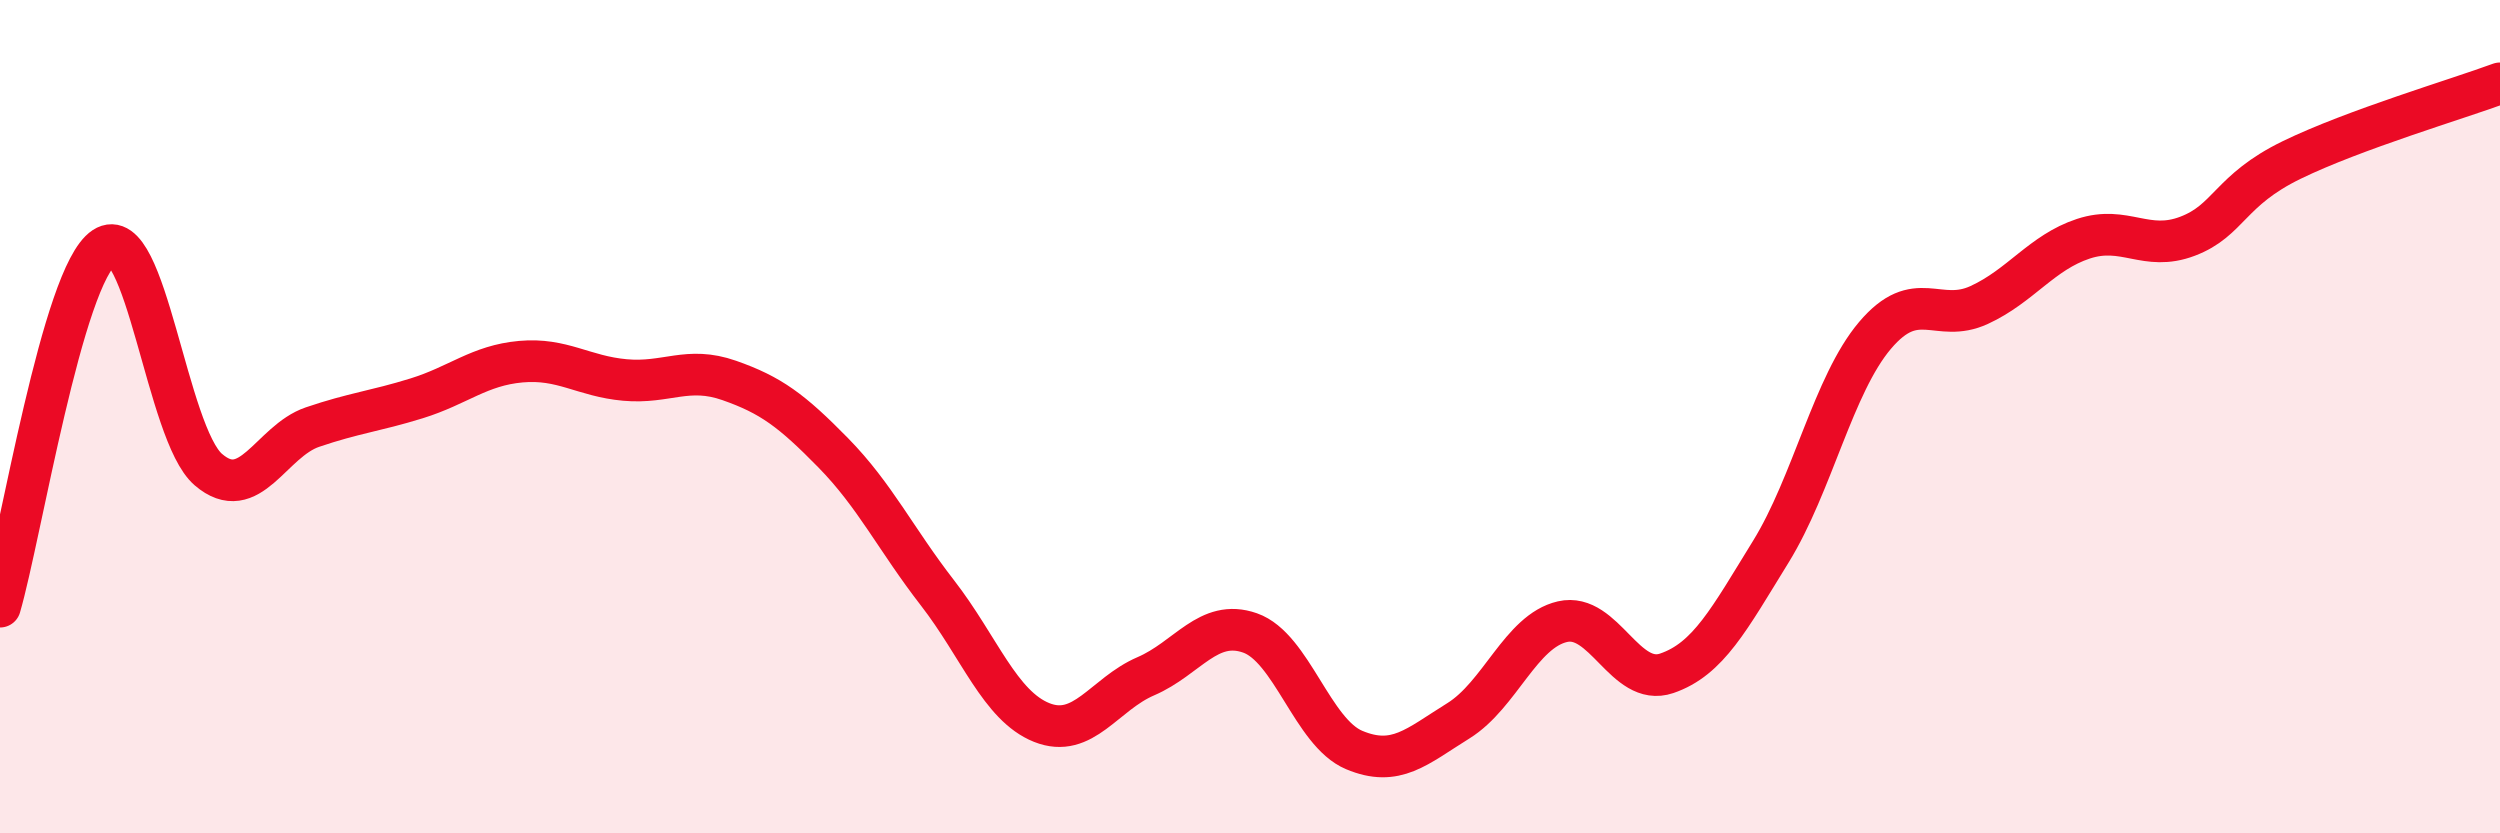
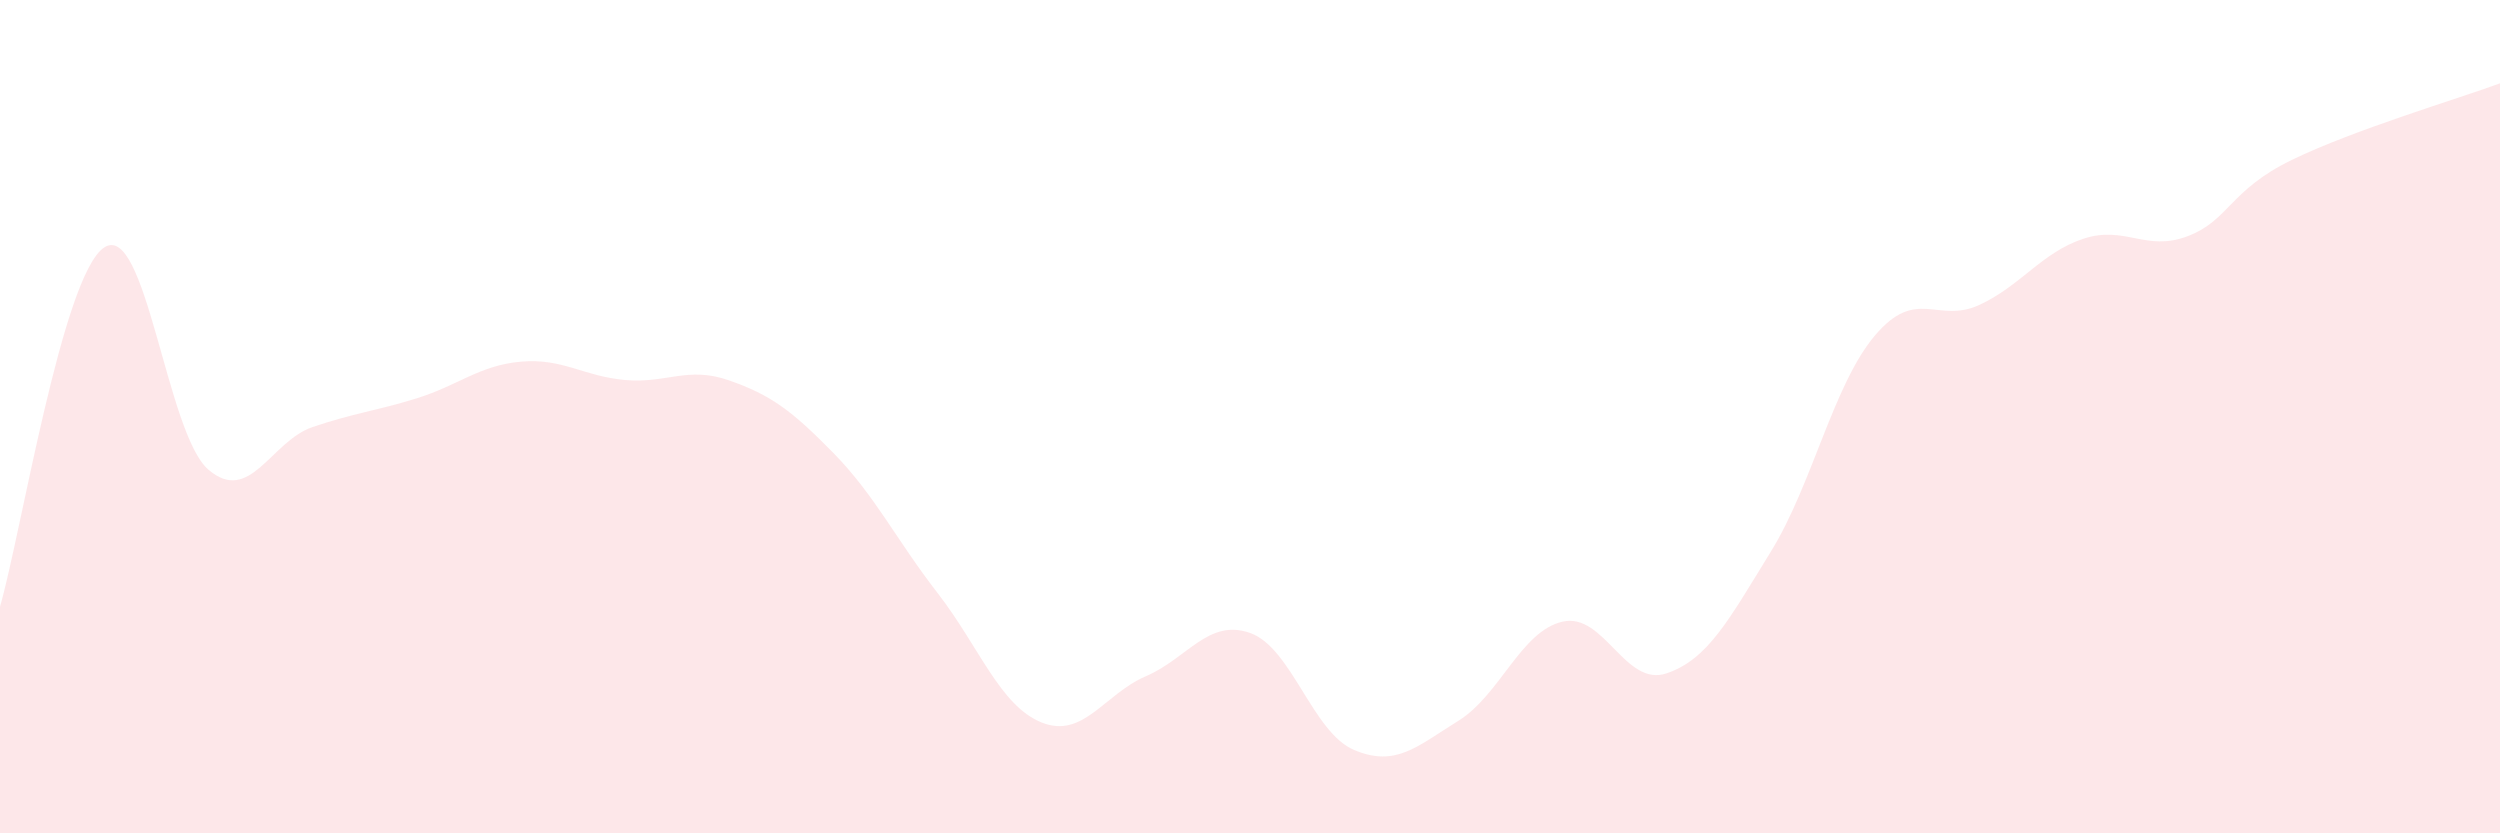
<svg xmlns="http://www.w3.org/2000/svg" width="60" height="20" viewBox="0 0 60 20">
  <path d="M 0,14.56 C 0.5,12.84 1.5,6.6 2.5,5.94 C 3.5,5.28 4,10.41 5,11.27 C 6,12.13 6.5,10.59 7.5,10.25 C 8.5,9.91 9,9.87 10,9.56 C 11,9.25 11.5,8.77 12.5,8.68 C 13.5,8.59 14,9.03 15,9.12 C 16,9.21 16.5,8.78 17.5,9.13 C 18.5,9.48 19,9.85 20,10.87 C 21,11.89 21.5,12.94 22.5,14.23 C 23.5,15.52 24,16.94 25,17.34 C 26,17.74 26.5,16.66 27.5,16.23 C 28.5,15.8 29,14.84 30,15.19 C 31,15.54 31.5,17.58 32.5,18 C 33.5,18.42 34,17.92 35,17.3 C 36,16.68 36.5,15.15 37.5,14.92 C 38.5,14.69 39,16.5 40,16.16 C 41,15.82 41.5,14.86 42.5,13.24 C 43.5,11.62 44,9.23 45,8.05 C 46,6.87 46.5,7.78 47.5,7.32 C 48.5,6.86 49,6.06 50,5.73 C 51,5.4 51.5,6.05 52.5,5.67 C 53.5,5.29 53.5,4.57 55,3.84 C 56.5,3.11 59,2.37 60,2L60 20L0 20Z" fill="#EB0A25" opacity="0.1" stroke-linecap="round" stroke-linejoin="round" />
-   <path d="M 0,14.56 C 0.5,12.84 1.5,6.6 2.5,5.94 C 3.5,5.28 4,10.41 5,11.27 C 6,12.13 6.5,10.59 7.5,10.25 C 8.5,9.91 9,9.87 10,9.56 C 11,9.25 11.5,8.77 12.5,8.68 C 13.5,8.59 14,9.03 15,9.12 C 16,9.21 16.5,8.78 17.5,9.13 C 18.5,9.48 19,9.85 20,10.87 C 21,11.89 21.5,12.94 22.5,14.23 C 23.5,15.52 24,16.94 25,17.34 C 26,17.74 26.5,16.66 27.5,16.23 C 28.5,15.8 29,14.84 30,15.19 C 31,15.54 31.5,17.58 32.5,18 C 33.5,18.42 34,17.92 35,17.3 C 36,16.68 36.5,15.15 37.5,14.92 C 38.5,14.69 39,16.5 40,16.16 C 41,15.82 41.5,14.86 42.5,13.24 C 43.5,11.62 44,9.23 45,8.05 C 46,6.87 46.5,7.78 47.5,7.32 C 48.5,6.86 49,6.06 50,5.73 C 51,5.4 51.5,6.05 52.5,5.67 C 53.5,5.29 53.5,4.57 55,3.84 C 56.5,3.11 59,2.37 60,2" stroke="#EB0A25" stroke-width="1" fill="none" stroke-linecap="round" stroke-linejoin="round" />
</svg>